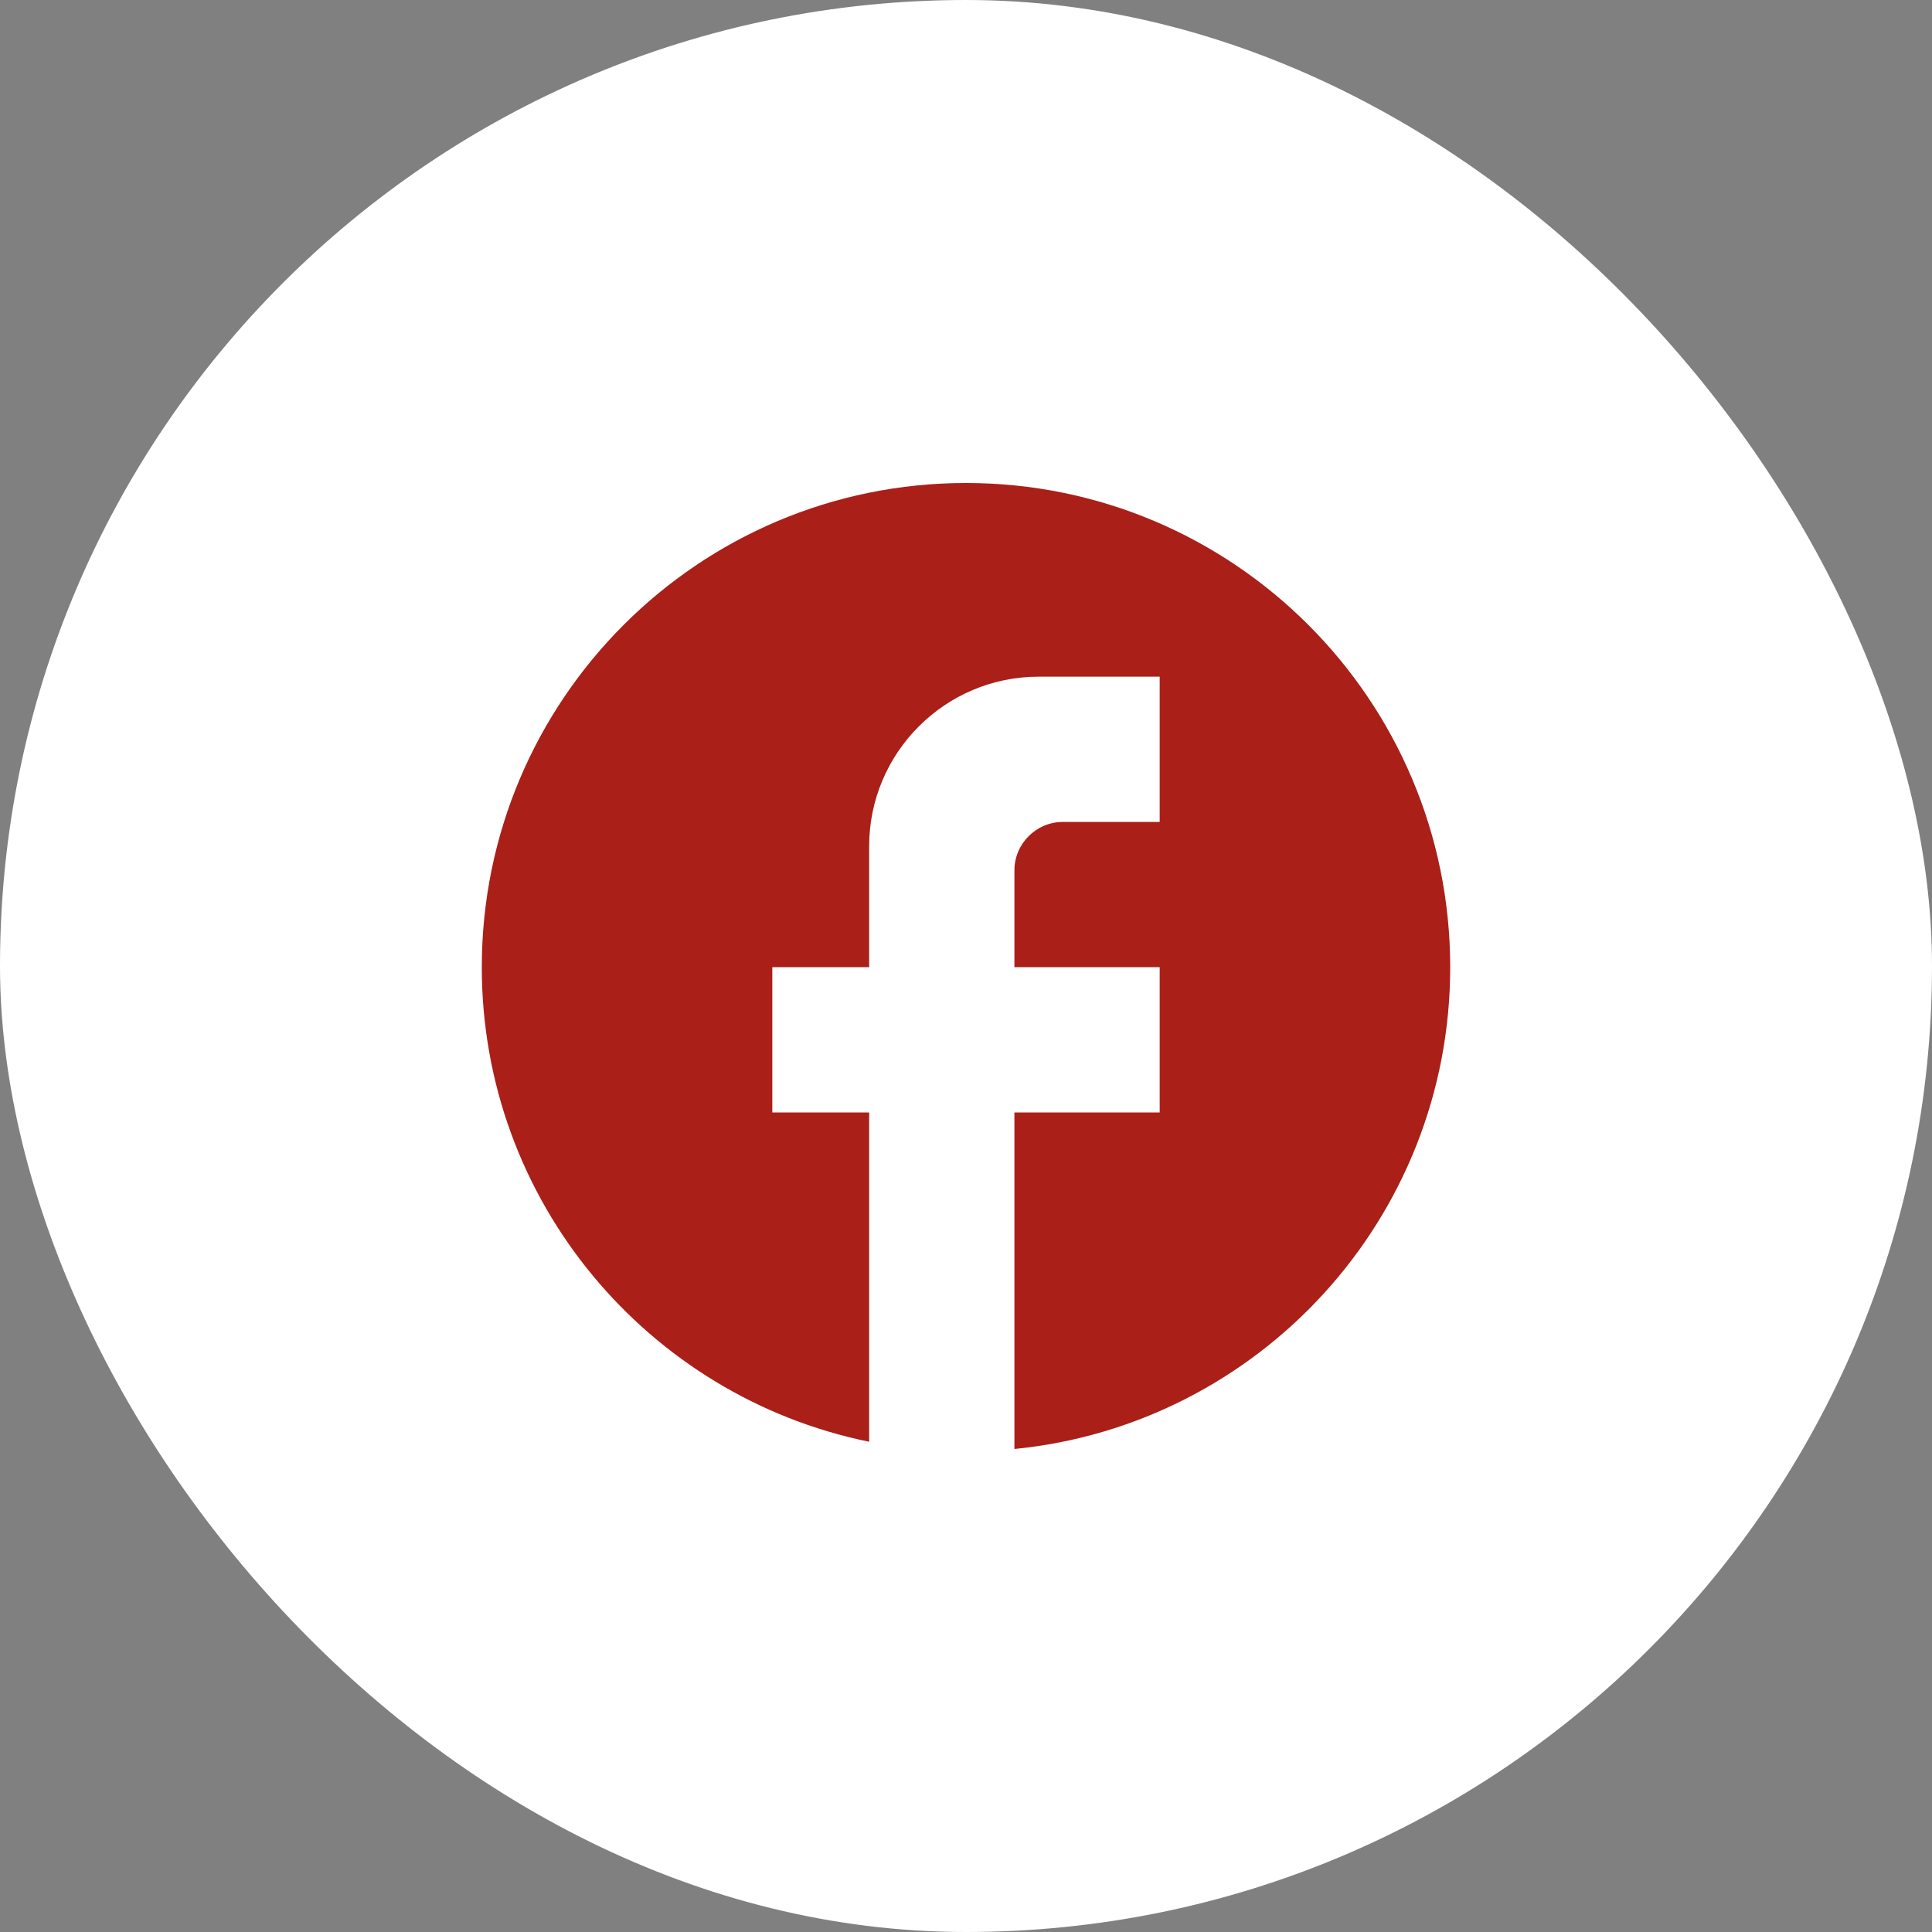
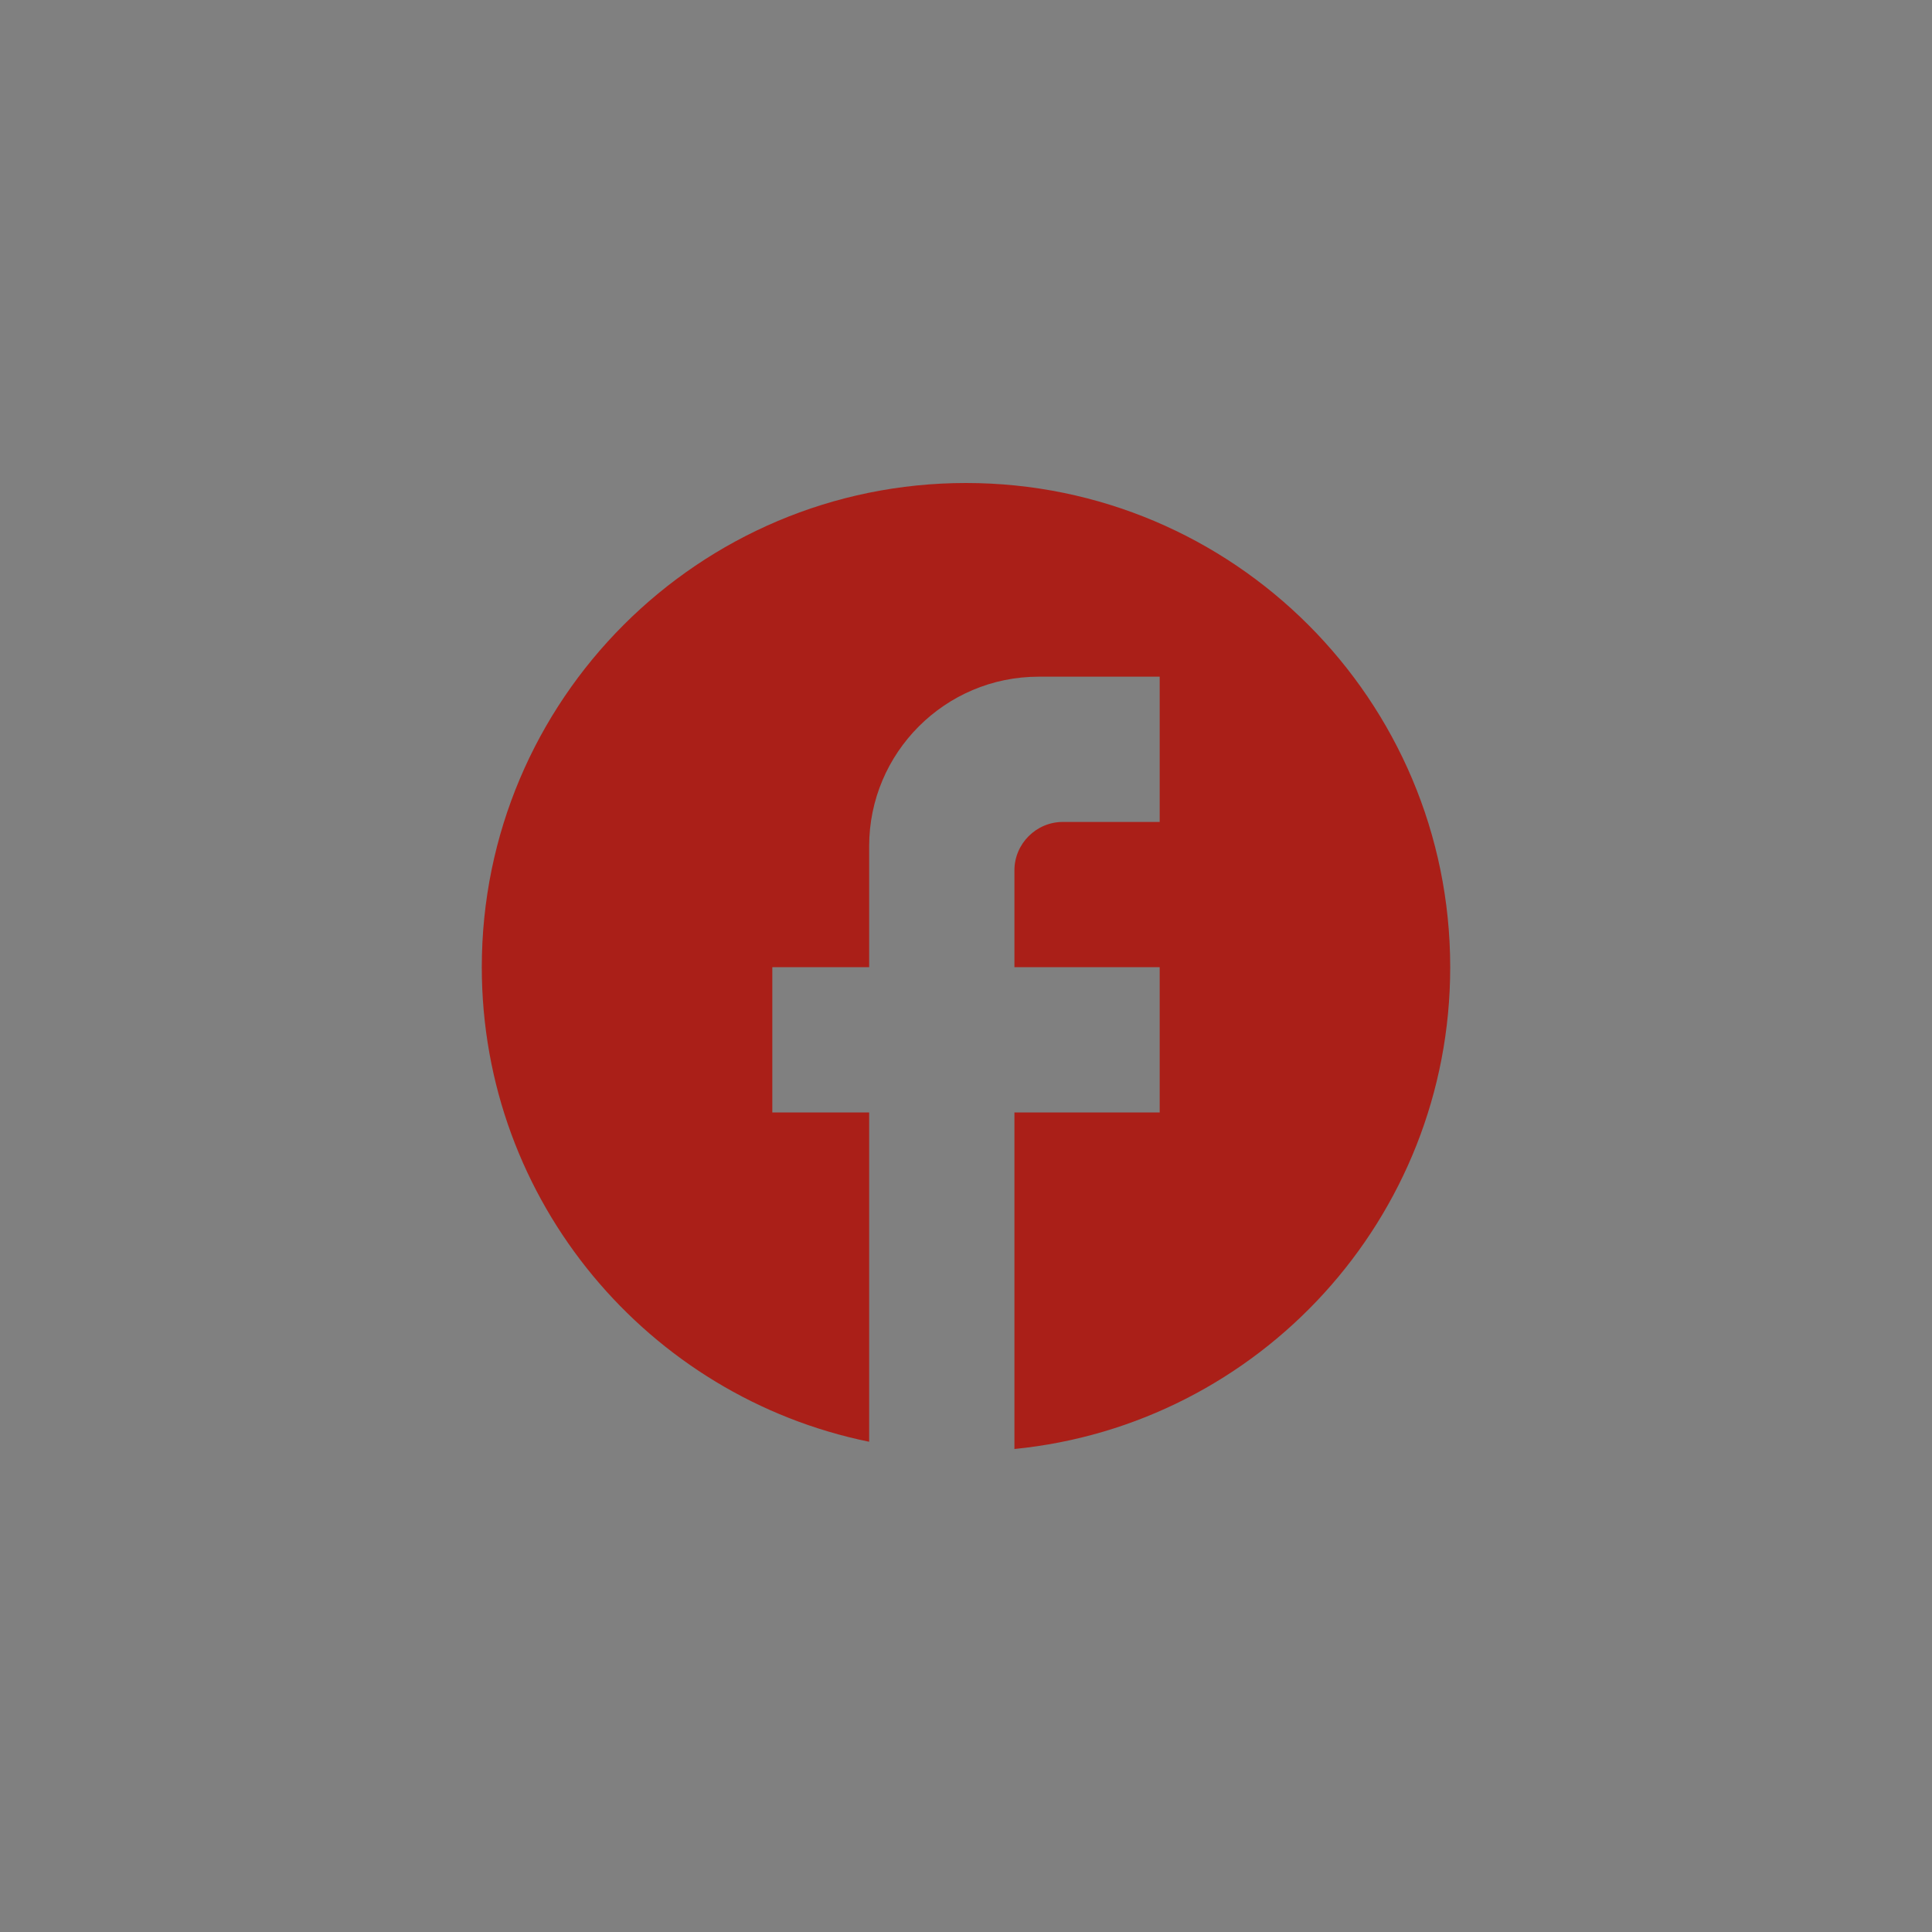
<svg xmlns="http://www.w3.org/2000/svg" width="32" height="32" viewBox="0 0 32 32" fill="none">
  <rect x="0" y="0" width="32" height="32" fill="#808080" stroke="none" />
-   <rect width="32" height="32" rx="16" fill="white" />
  <path d="M24.02 16.02C24.02 11.593 20.427 8 16 8C11.573 8 7.98 11.593 7.98 16.02C7.98 19.902 10.739 23.134 14.396 23.88V18.426H12.792V16.02H14.396V14.015C14.396 12.467 15.655 11.208 17.203 11.208H19.208V13.614H17.604C17.163 13.614 16.802 13.975 16.802 14.416V16.02H19.208V18.426H16.802V24C20.852 23.599 24.02 20.183 24.02 16.02Z" fill="#AA1F18" />
</svg>